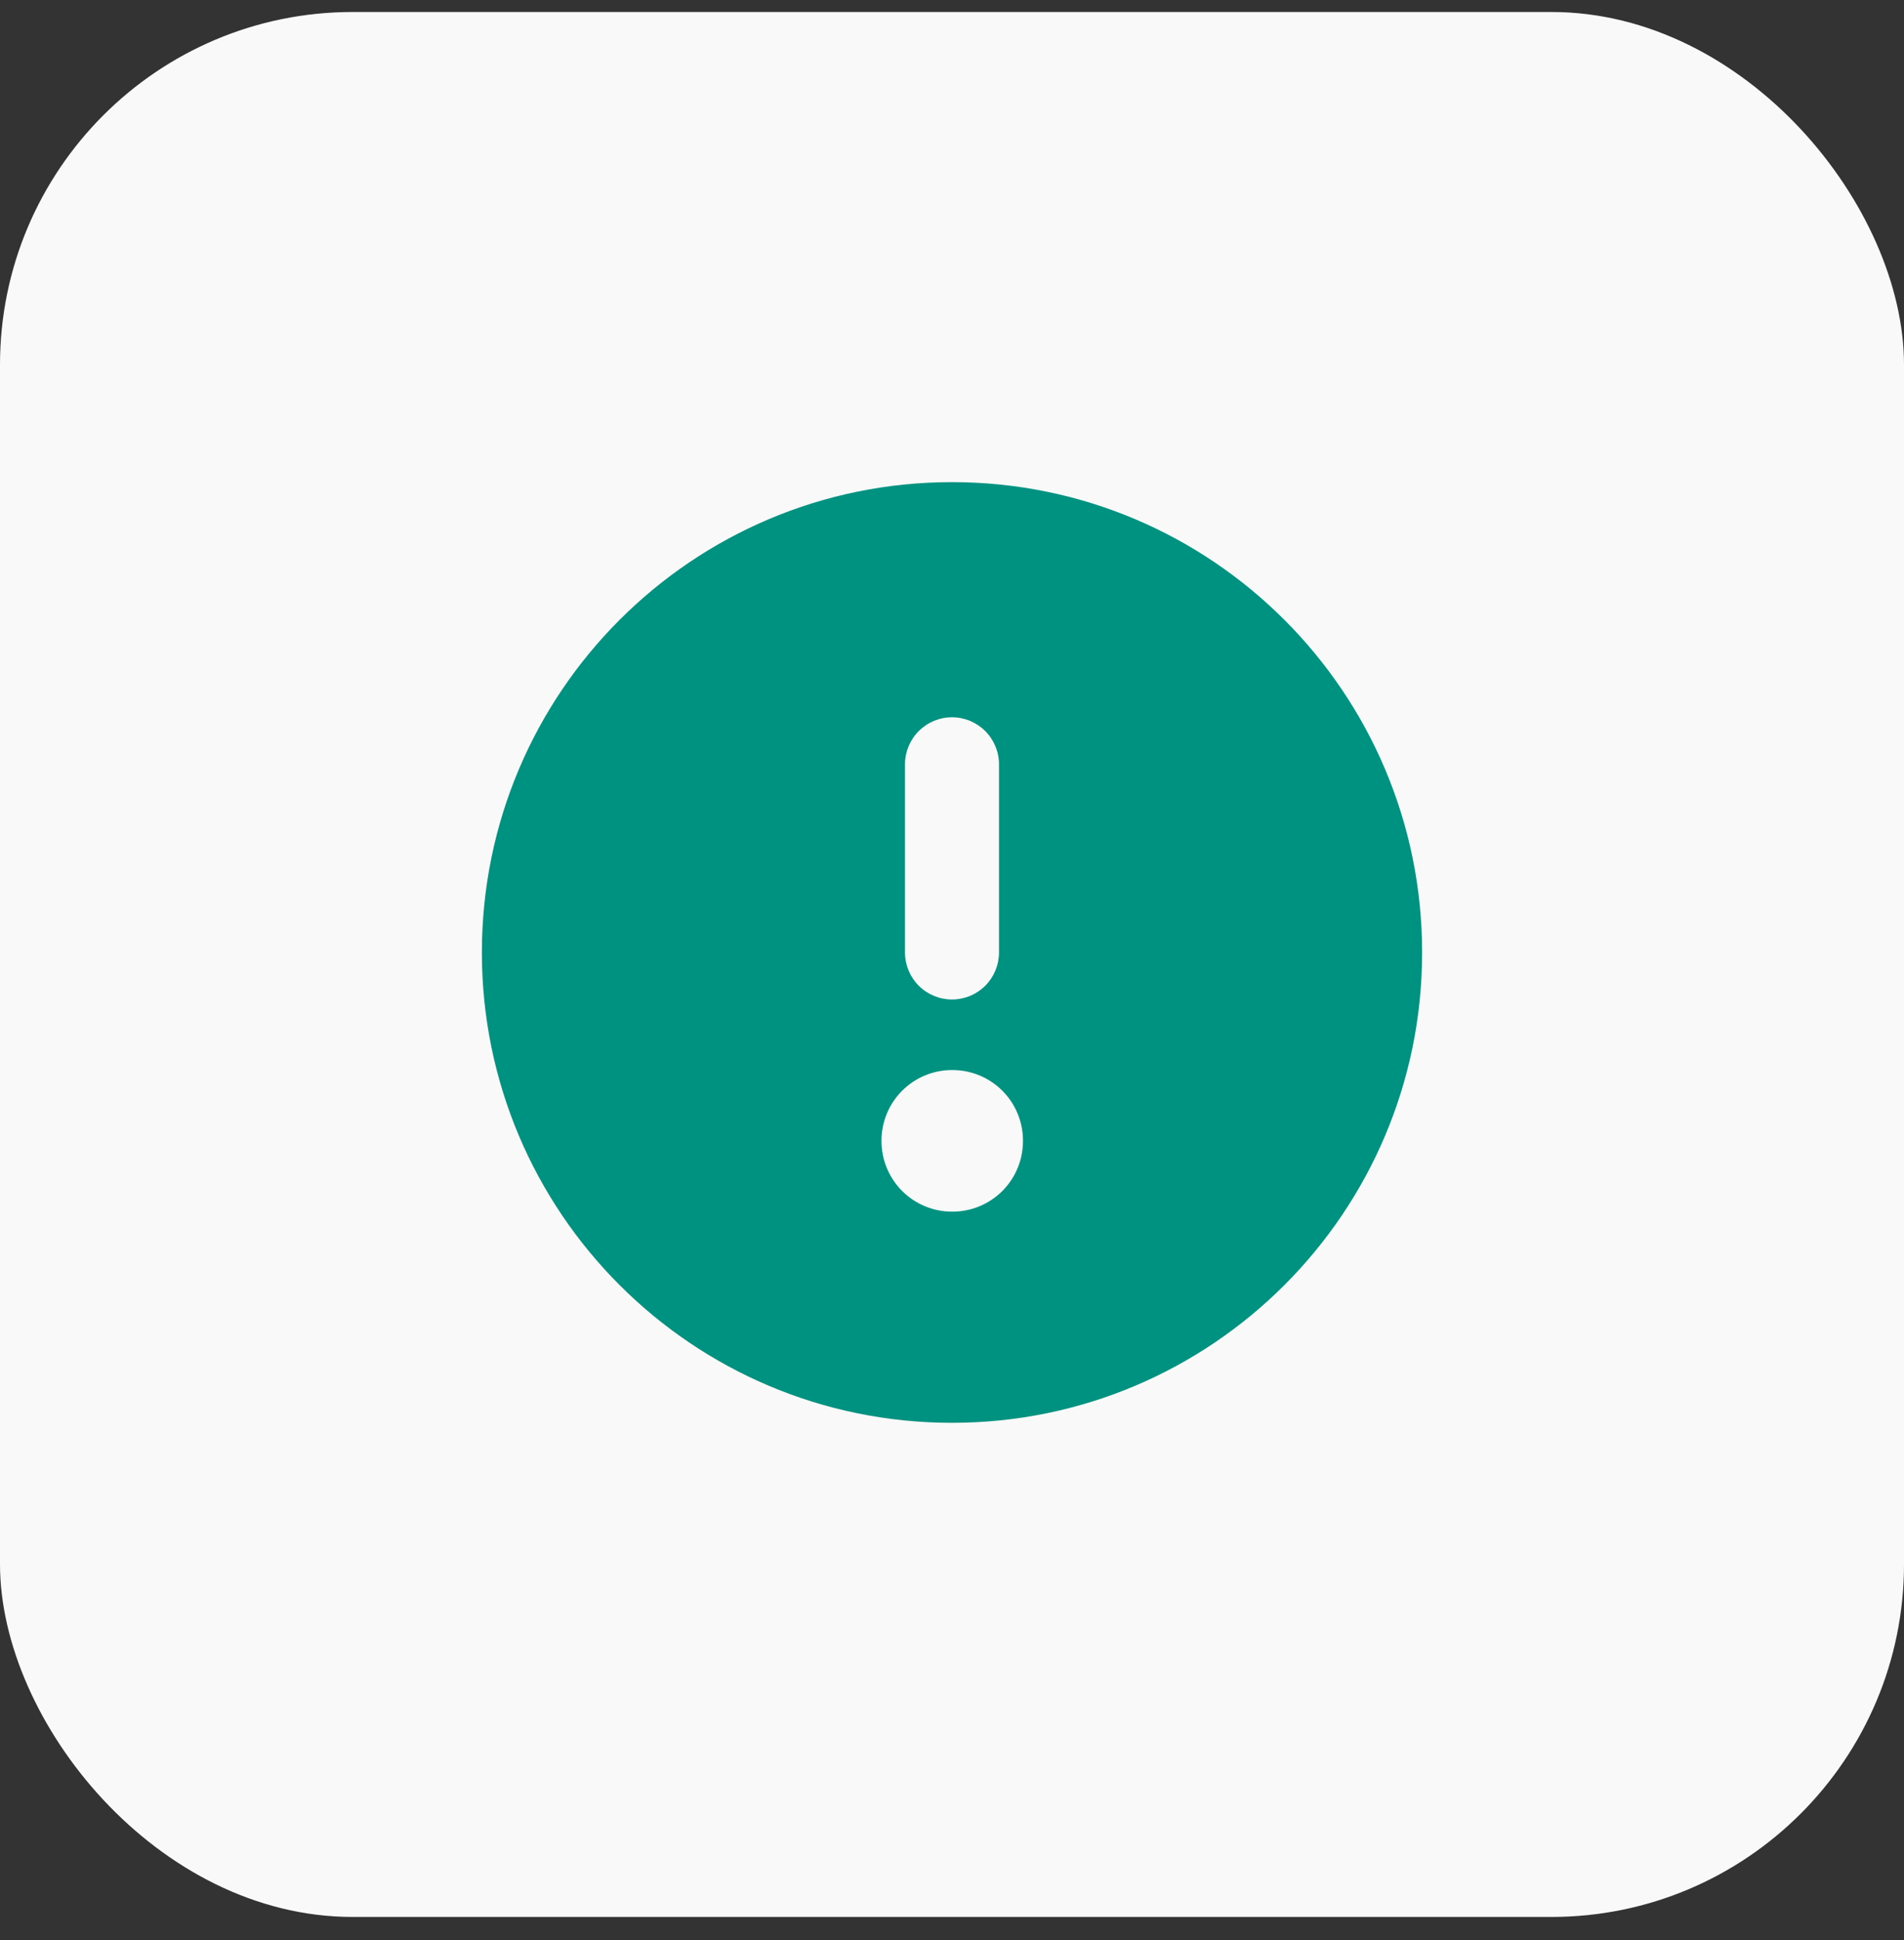
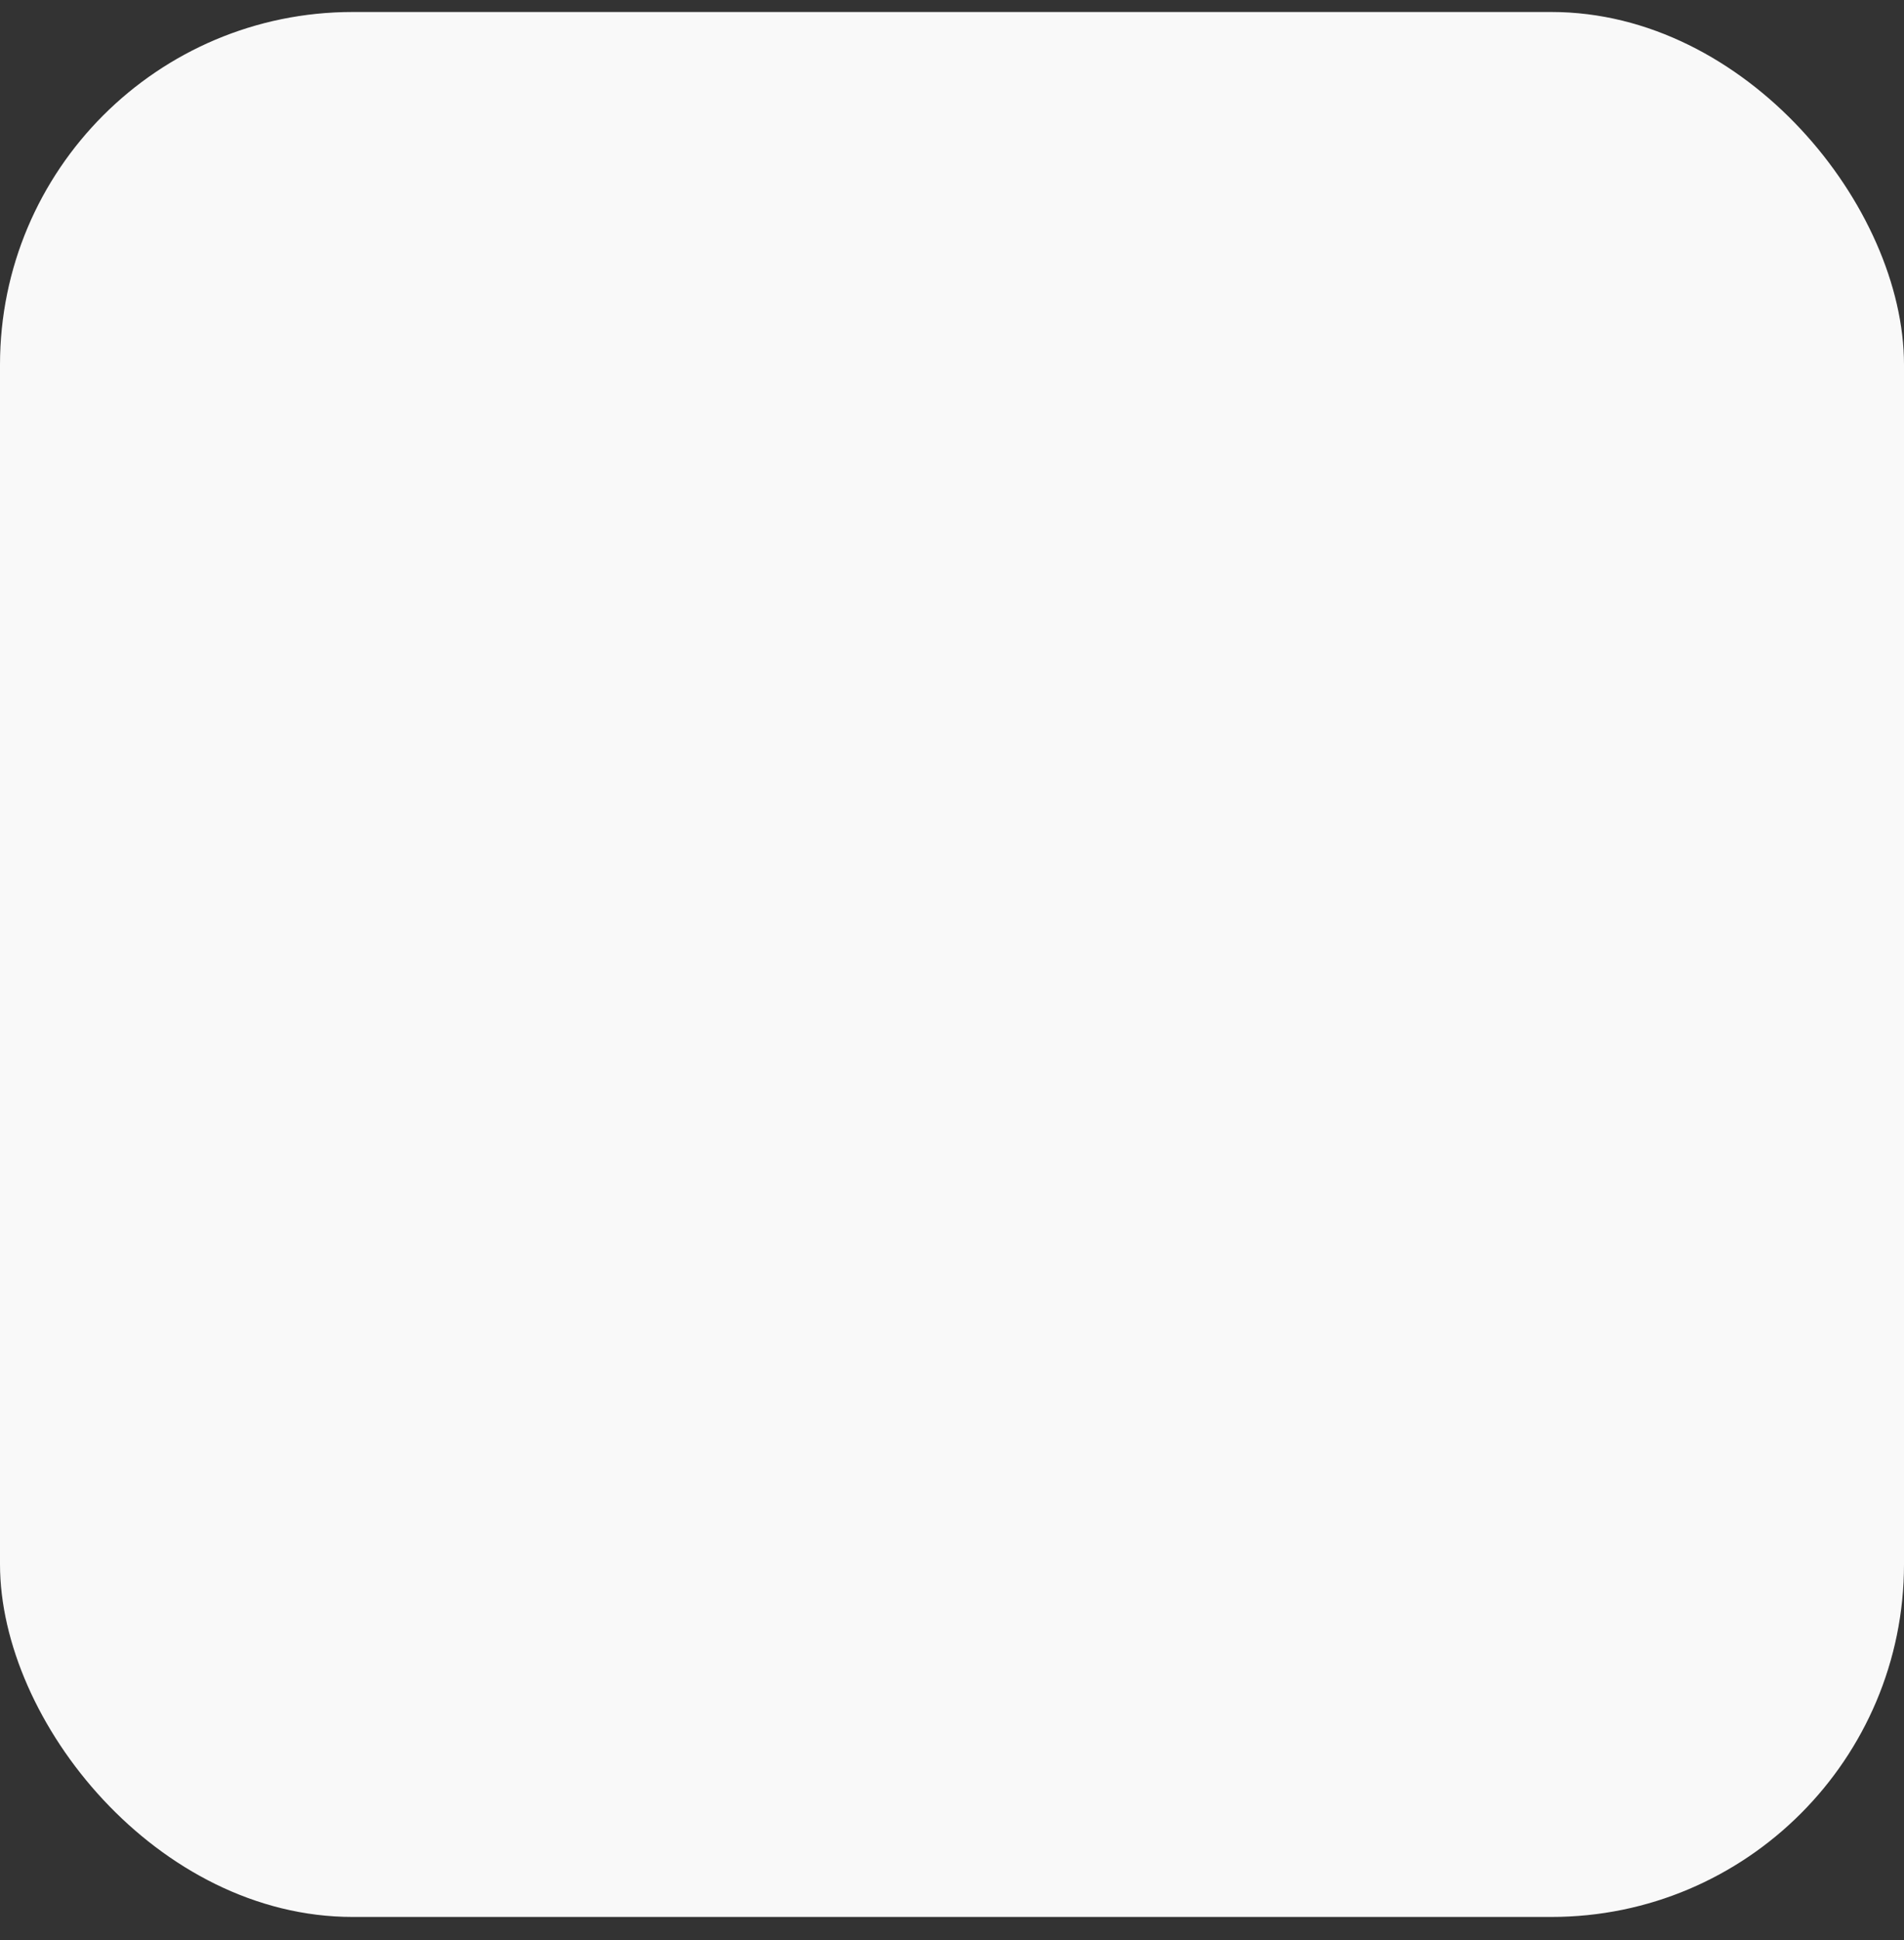
<svg xmlns="http://www.w3.org/2000/svg" width="54" height="55" viewBox="0 0 54 55" fill="none">
  <rect x="0" y="0" width="54" height="55" fill="#333333" stroke="none" />
  <rect x="0" y="0.34" width="54" height="54" rx="10" fill="#F9F9F9" />
-   <path fill-rule="evenodd" clip-rule="evenodd" d="M13.667 27C13.667 19.636 19.636 13.667 27 13.667C34.364 13.667 40.333 19.636 40.333 27C40.333 34.364 34.364 40.333 27 40.333C19.636 40.333 13.667 34.364 13.667 27ZM27 28.333C26.646 28.333 26.307 28.193 26.057 27.943C25.807 27.693 25.667 27.354 25.667 27V21.667C25.667 21.313 25.807 20.974 26.057 20.724C26.307 20.474 26.646 20.333 27 20.333C27.354 20.333 27.693 20.474 27.943 20.724C28.193 20.974 28.333 21.313 28.333 21.667V27C28.333 27.354 28.193 27.693 27.943 27.943C27.693 28.193 27.354 28.333 27 28.333ZM25 32.333C25 31.803 25.211 31.294 25.586 30.919C25.961 30.544 26.47 30.333 27 30.333H27.013C27.544 30.333 28.053 30.544 28.428 30.919C28.803 31.294 29.013 31.803 29.013 32.333V32.347C29.013 32.877 28.803 33.386 28.428 33.761C28.053 34.136 27.544 34.347 27.013 34.347H27C26.47 34.347 25.961 34.136 25.586 33.761C25.211 33.386 25 32.877 25 32.347V32.333Z" fill="#009280" />
</svg>